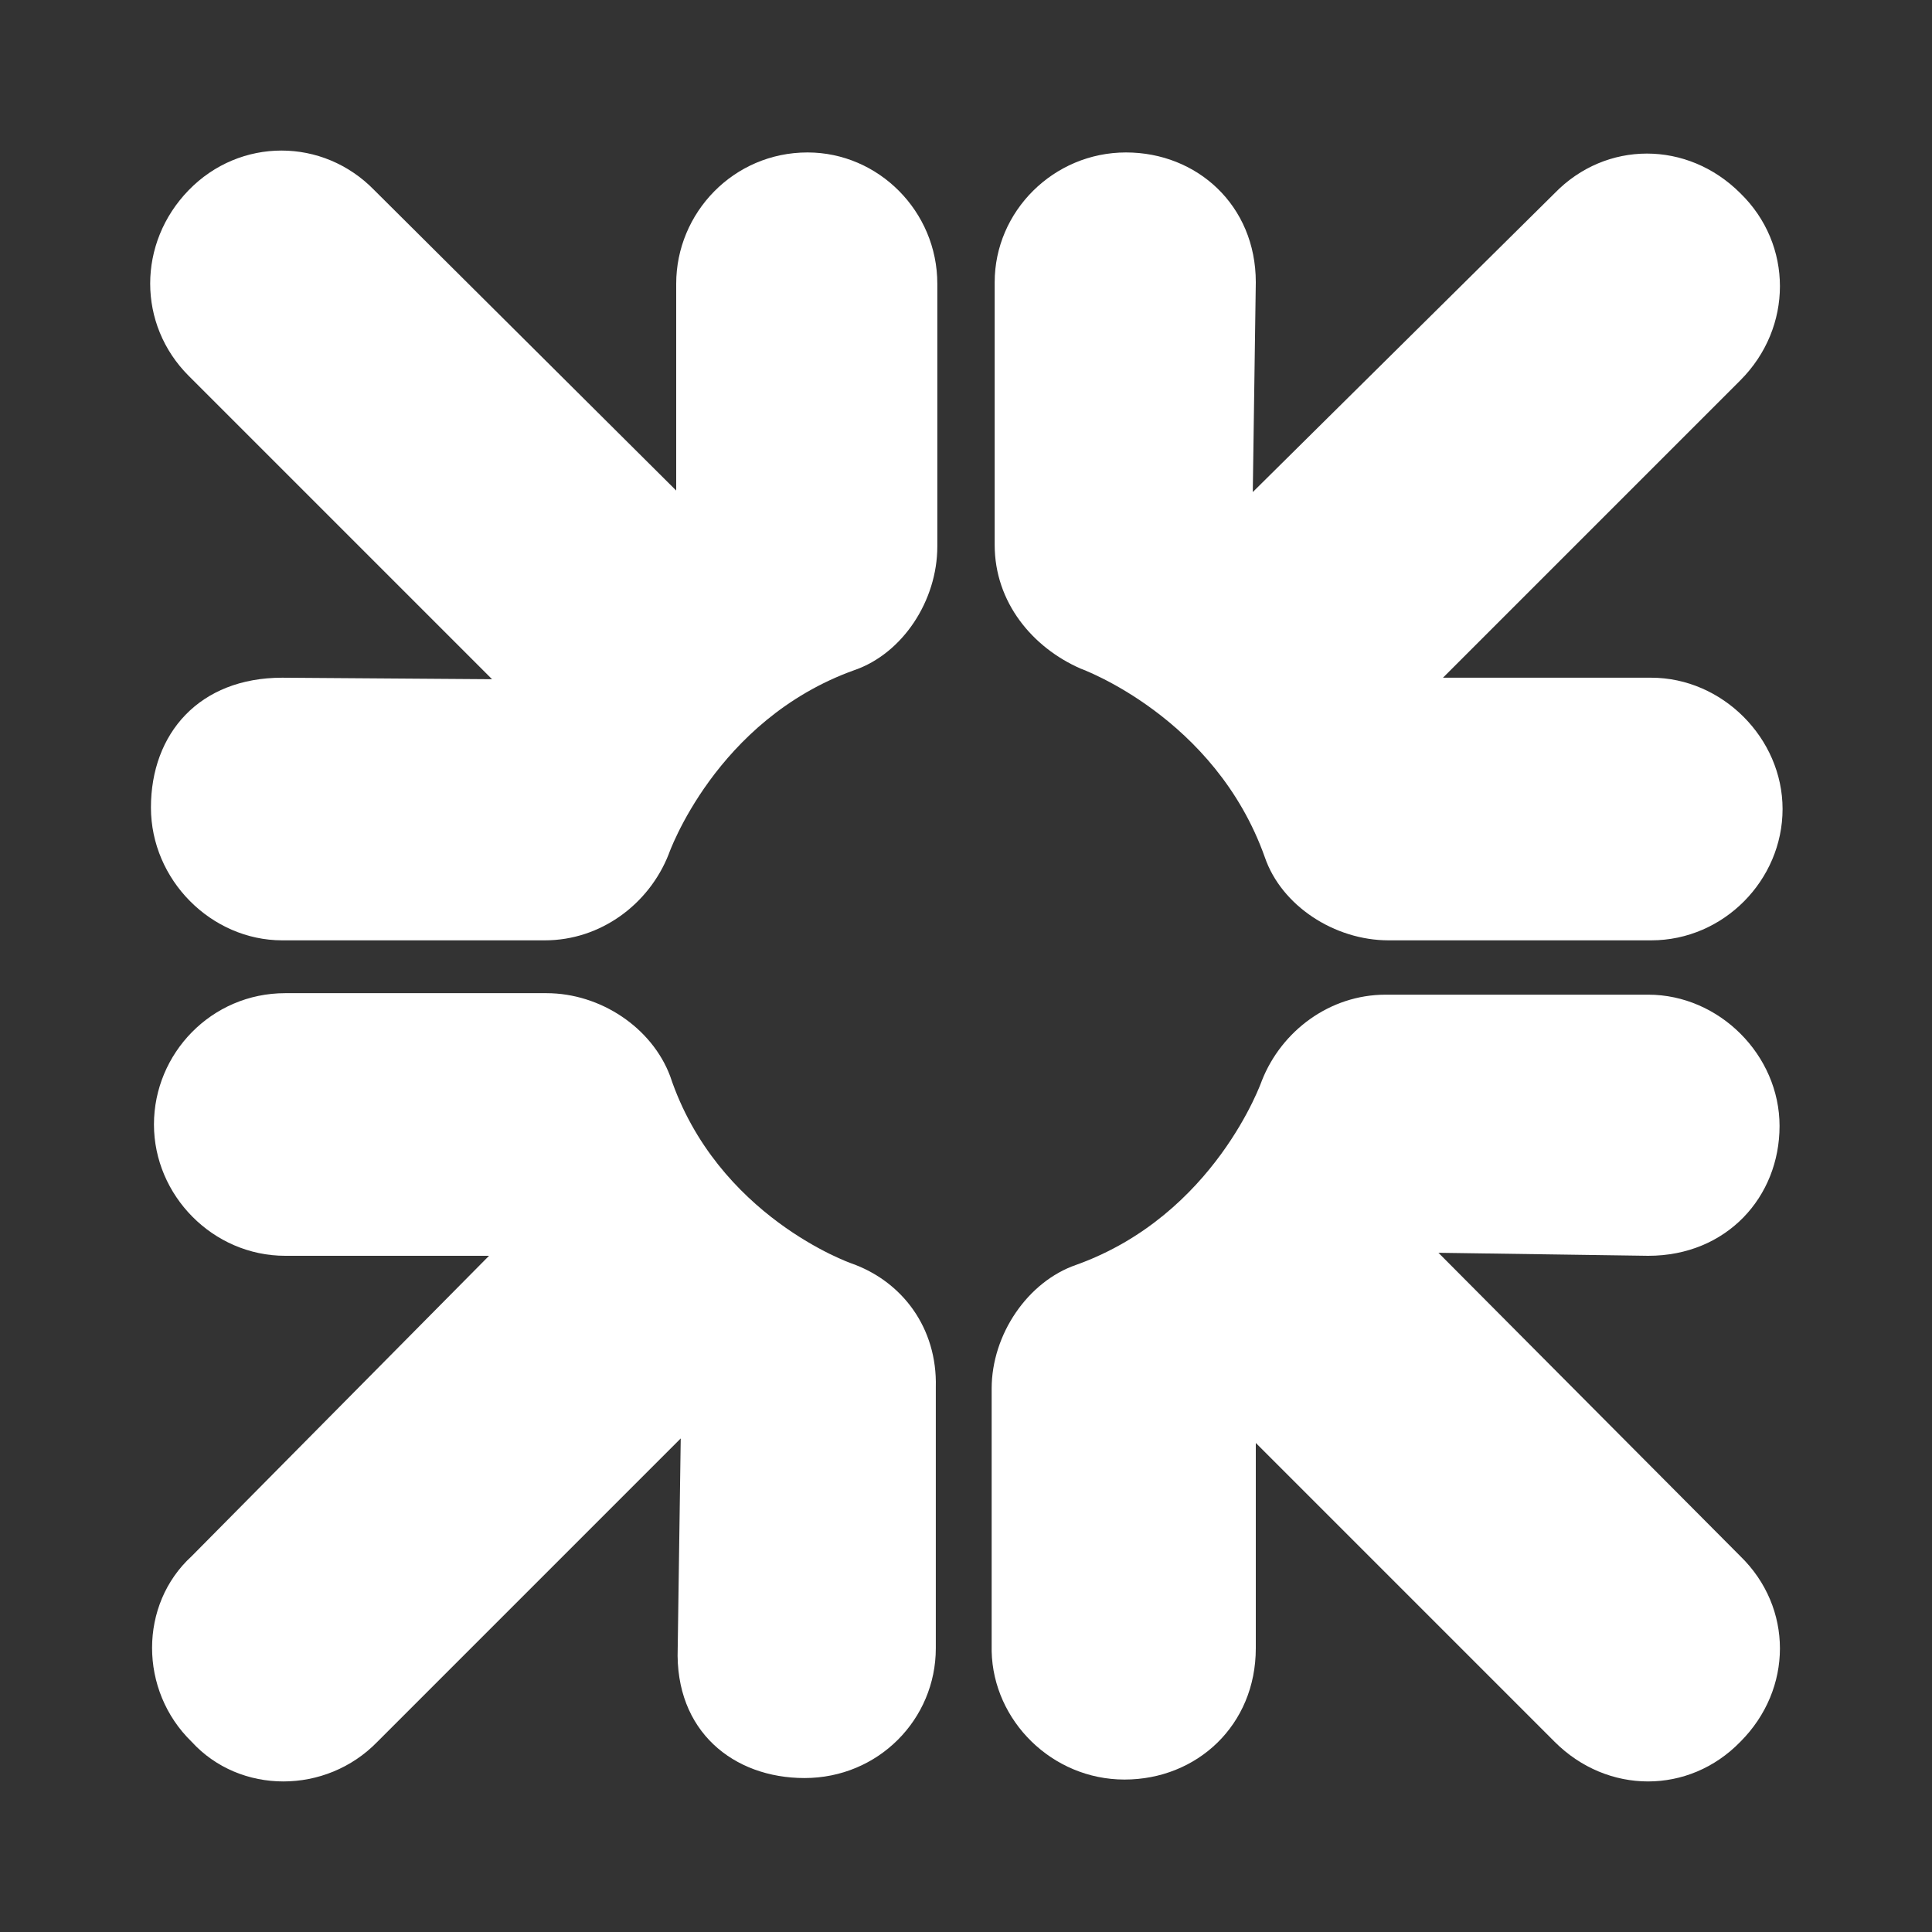
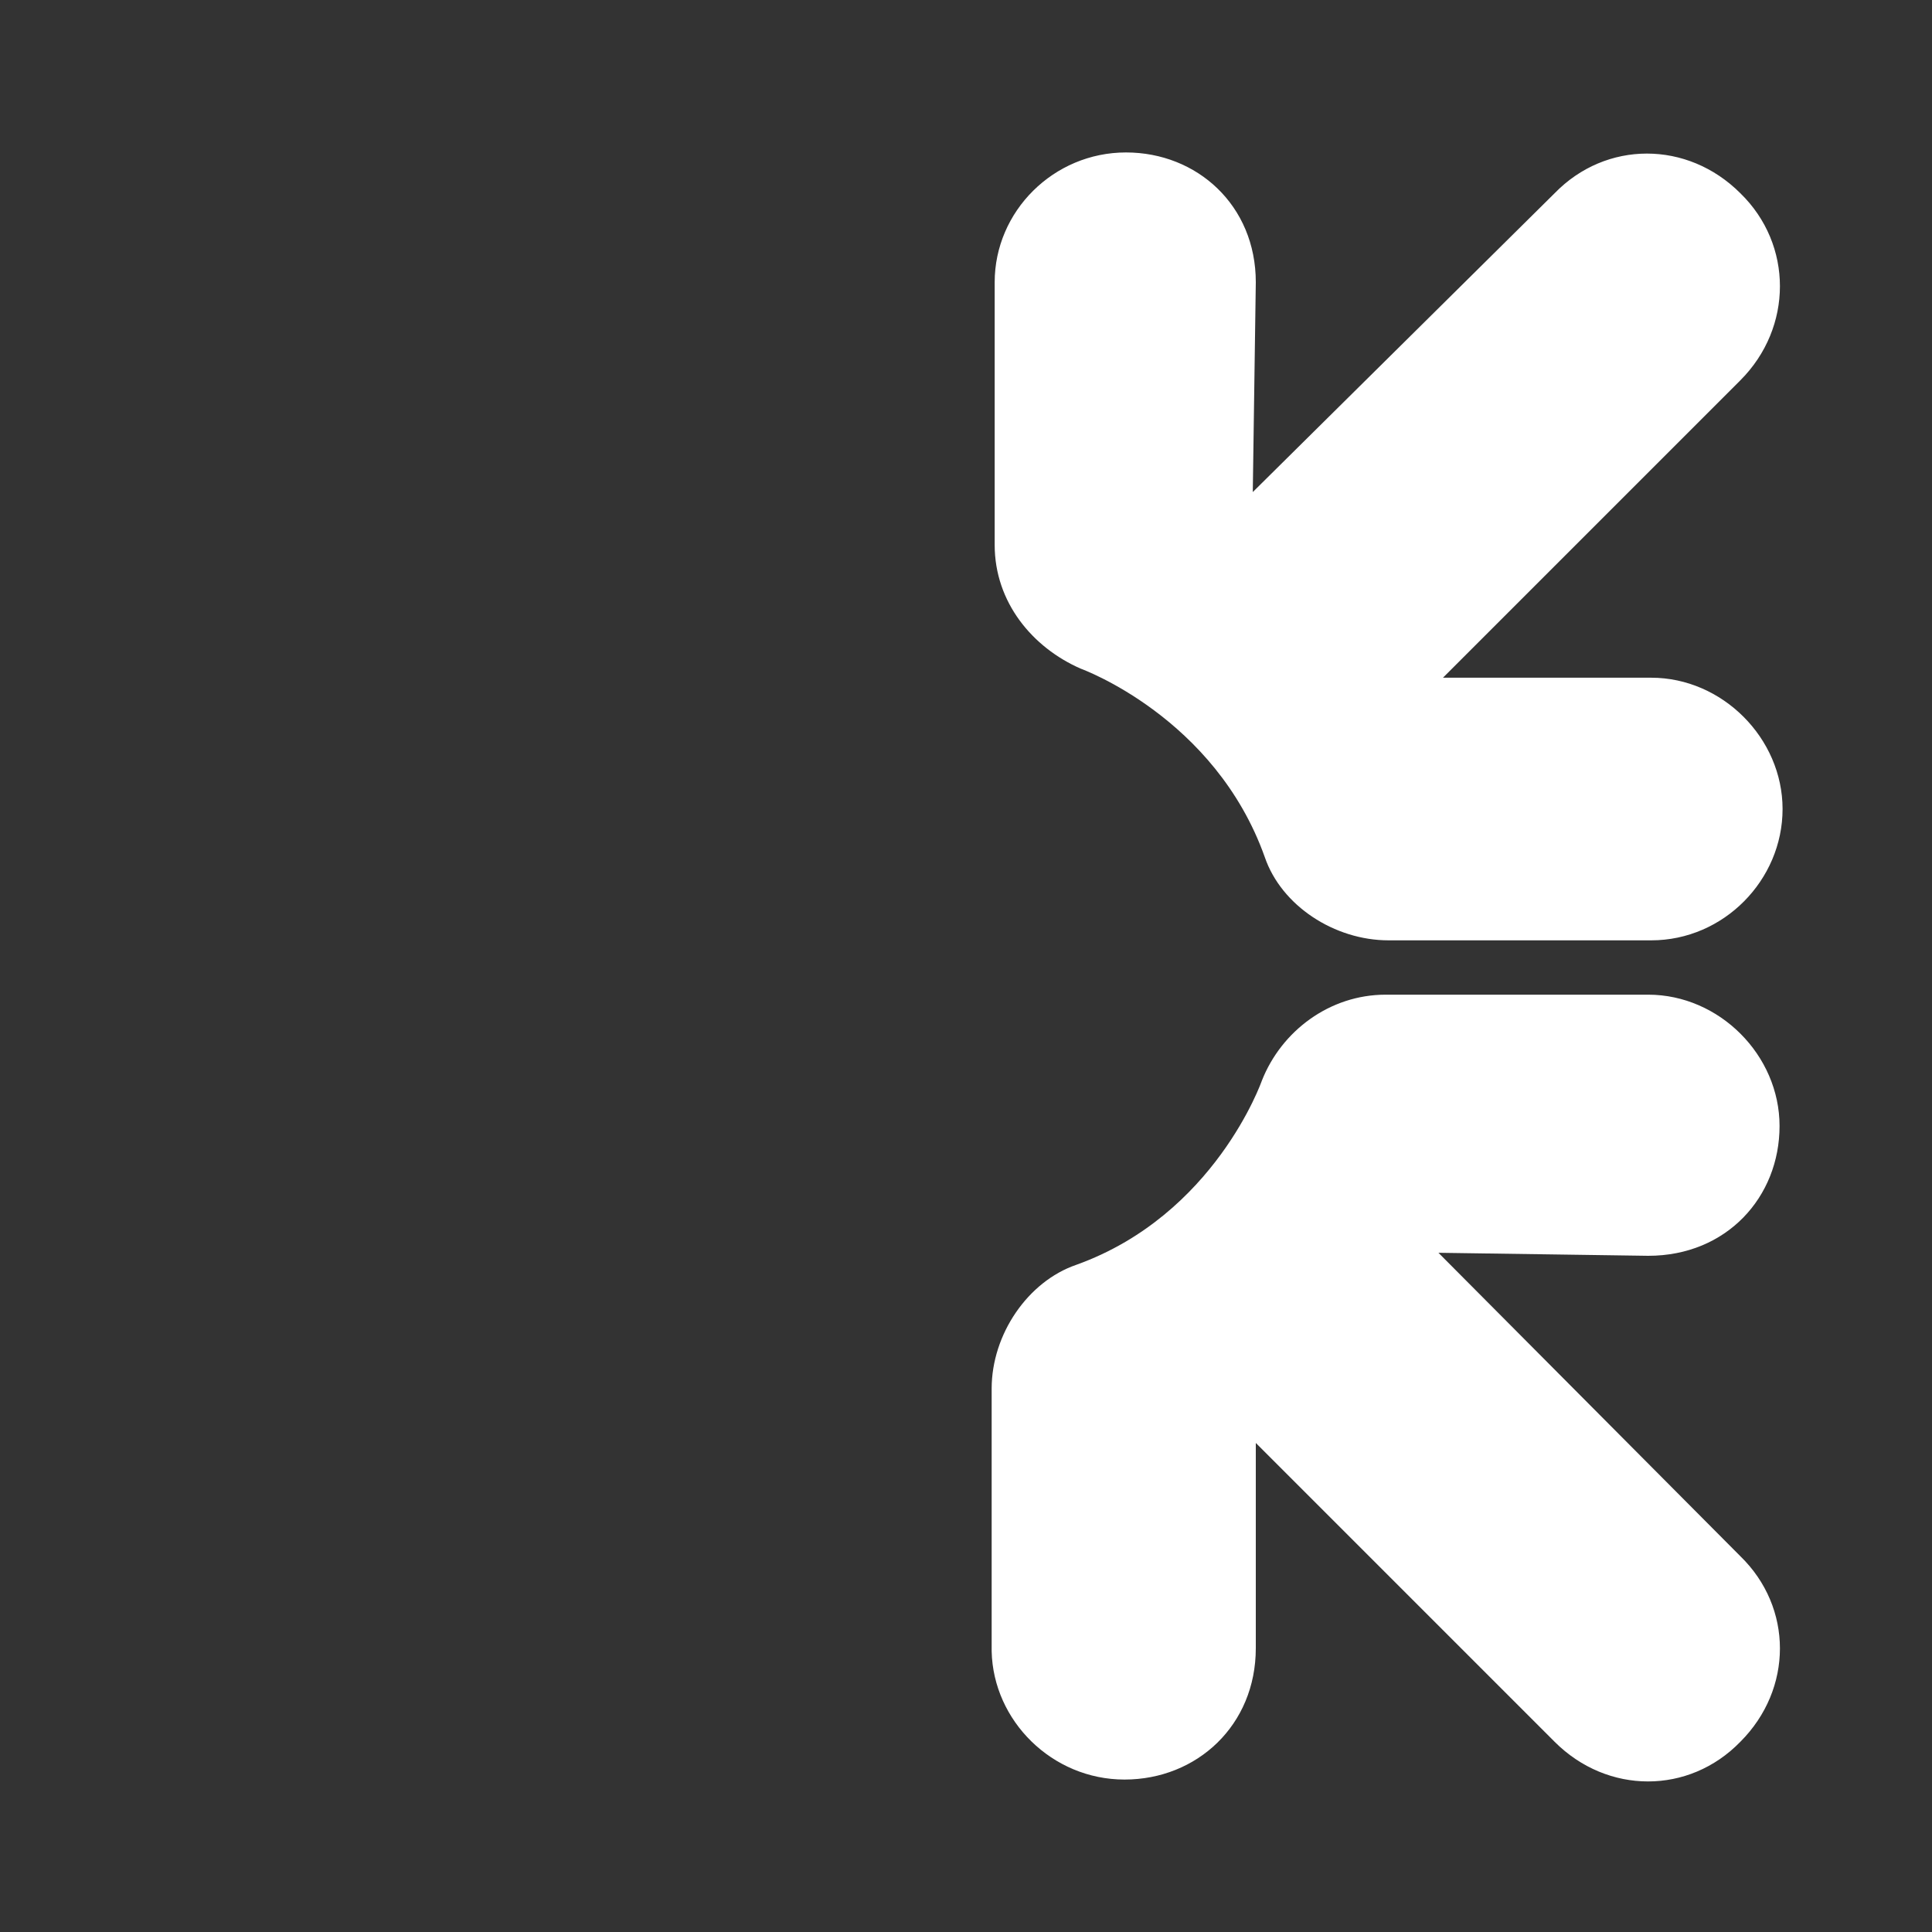
<svg xmlns="http://www.w3.org/2000/svg" version="1.1" id="Layer_1" x="0px" y="0px" viewBox="0 0 128 128" enable-background="new 0 0 128 128" xml:space="preserve">
  <rect x="0" y="0" width="128" height="128" fill="#333333" stroke="none" />
  <g>
    <path fill="#FFFFFF" d="M71.6,44.3c0,0,8.9,3.2,12.2,12.5c1.1,3.2,4.6,5.5,8.2,5.5h17.4c4.8,0,8.7-4,8.7-8.7s-4-8.7-8.7-8.7H95.6   l19.7-19.7c3.5-3.5,3.5-9,0-12.4c-3.5-3.5-8.9-3.5-12.3,0l-20,19.8l0.2-13.9c0-5.1-3.9-8.6-8.6-8.6c-4.8,0-8.7,3.9-8.7,8.6v17.4   C65.9,39.9,68.4,42.9,71.6,44.3z" />
-     <path fill="#FFFFFF" d="M10,53.5c0,4.8,4,8.8,8.7,8.8h17.4c3.7,0,6.9-2.4,8.2-5.7c0,0,3.1-8.9,12.3-12.2c3.2-1.1,5.5-4.6,5.5-8.2   V18.8c0-4.8-3.9-8.7-8.6-8.7c-4.9,0-8.7,4-8.7,8.7v13.7L24.8,12.6c-3.4-3.5-8.9-3.5-12.3,0s-3.4,8.9,0,12.3L32.6,45l-13.9-0.1   C13.2,44.9,10,48.6,10,53.5z" />
    <path fill="#FFFFFF" d="M74.5,117.9c4.8,0,8.7-3.6,8.7-8.7V95.6l19.8,19.8c3.5,3.5,8.9,3.5,12.3,0c3.5-3.5,3.5-8.9,0-12.3L95.3,83   l13.9,0.2c5.2,0,8.7-3.9,8.7-8.6s-4-8.7-8.7-8.7H91.8c-3.7,0-6.9,2.4-8.2,5.7c0,0-3.1,8.9-12.3,12.2c-3.2,1.1-5.6,4.6-5.6,8.2v17.4   C65.8,114,69.7,117.9,74.5,117.9z" />
-     <path fill="#FFFFFF" d="M56.4,83.7c0,0-8.9-3.1-12-12.4c-1.2-3.2-4.6-5.5-8.2-5.5H18.9c-4.9,0-8.7,4-8.7,8.7c0,4.7,3.9,8.7,8.7,8.7   h13.5l-19.7,19.9c-3.5,3.2-3.5,8.9,0,12.3c3.2,3.5,8.9,3.5,12.3,0l20.1-20.1l-0.2,13.9c-0.2,5.5,3.7,8.6,8.4,8.6   c4.9,0,8.7-3.9,8.7-8.6V91.9C62.1,88,59.8,84.9,56.4,83.7z" />
  </g>
</svg>